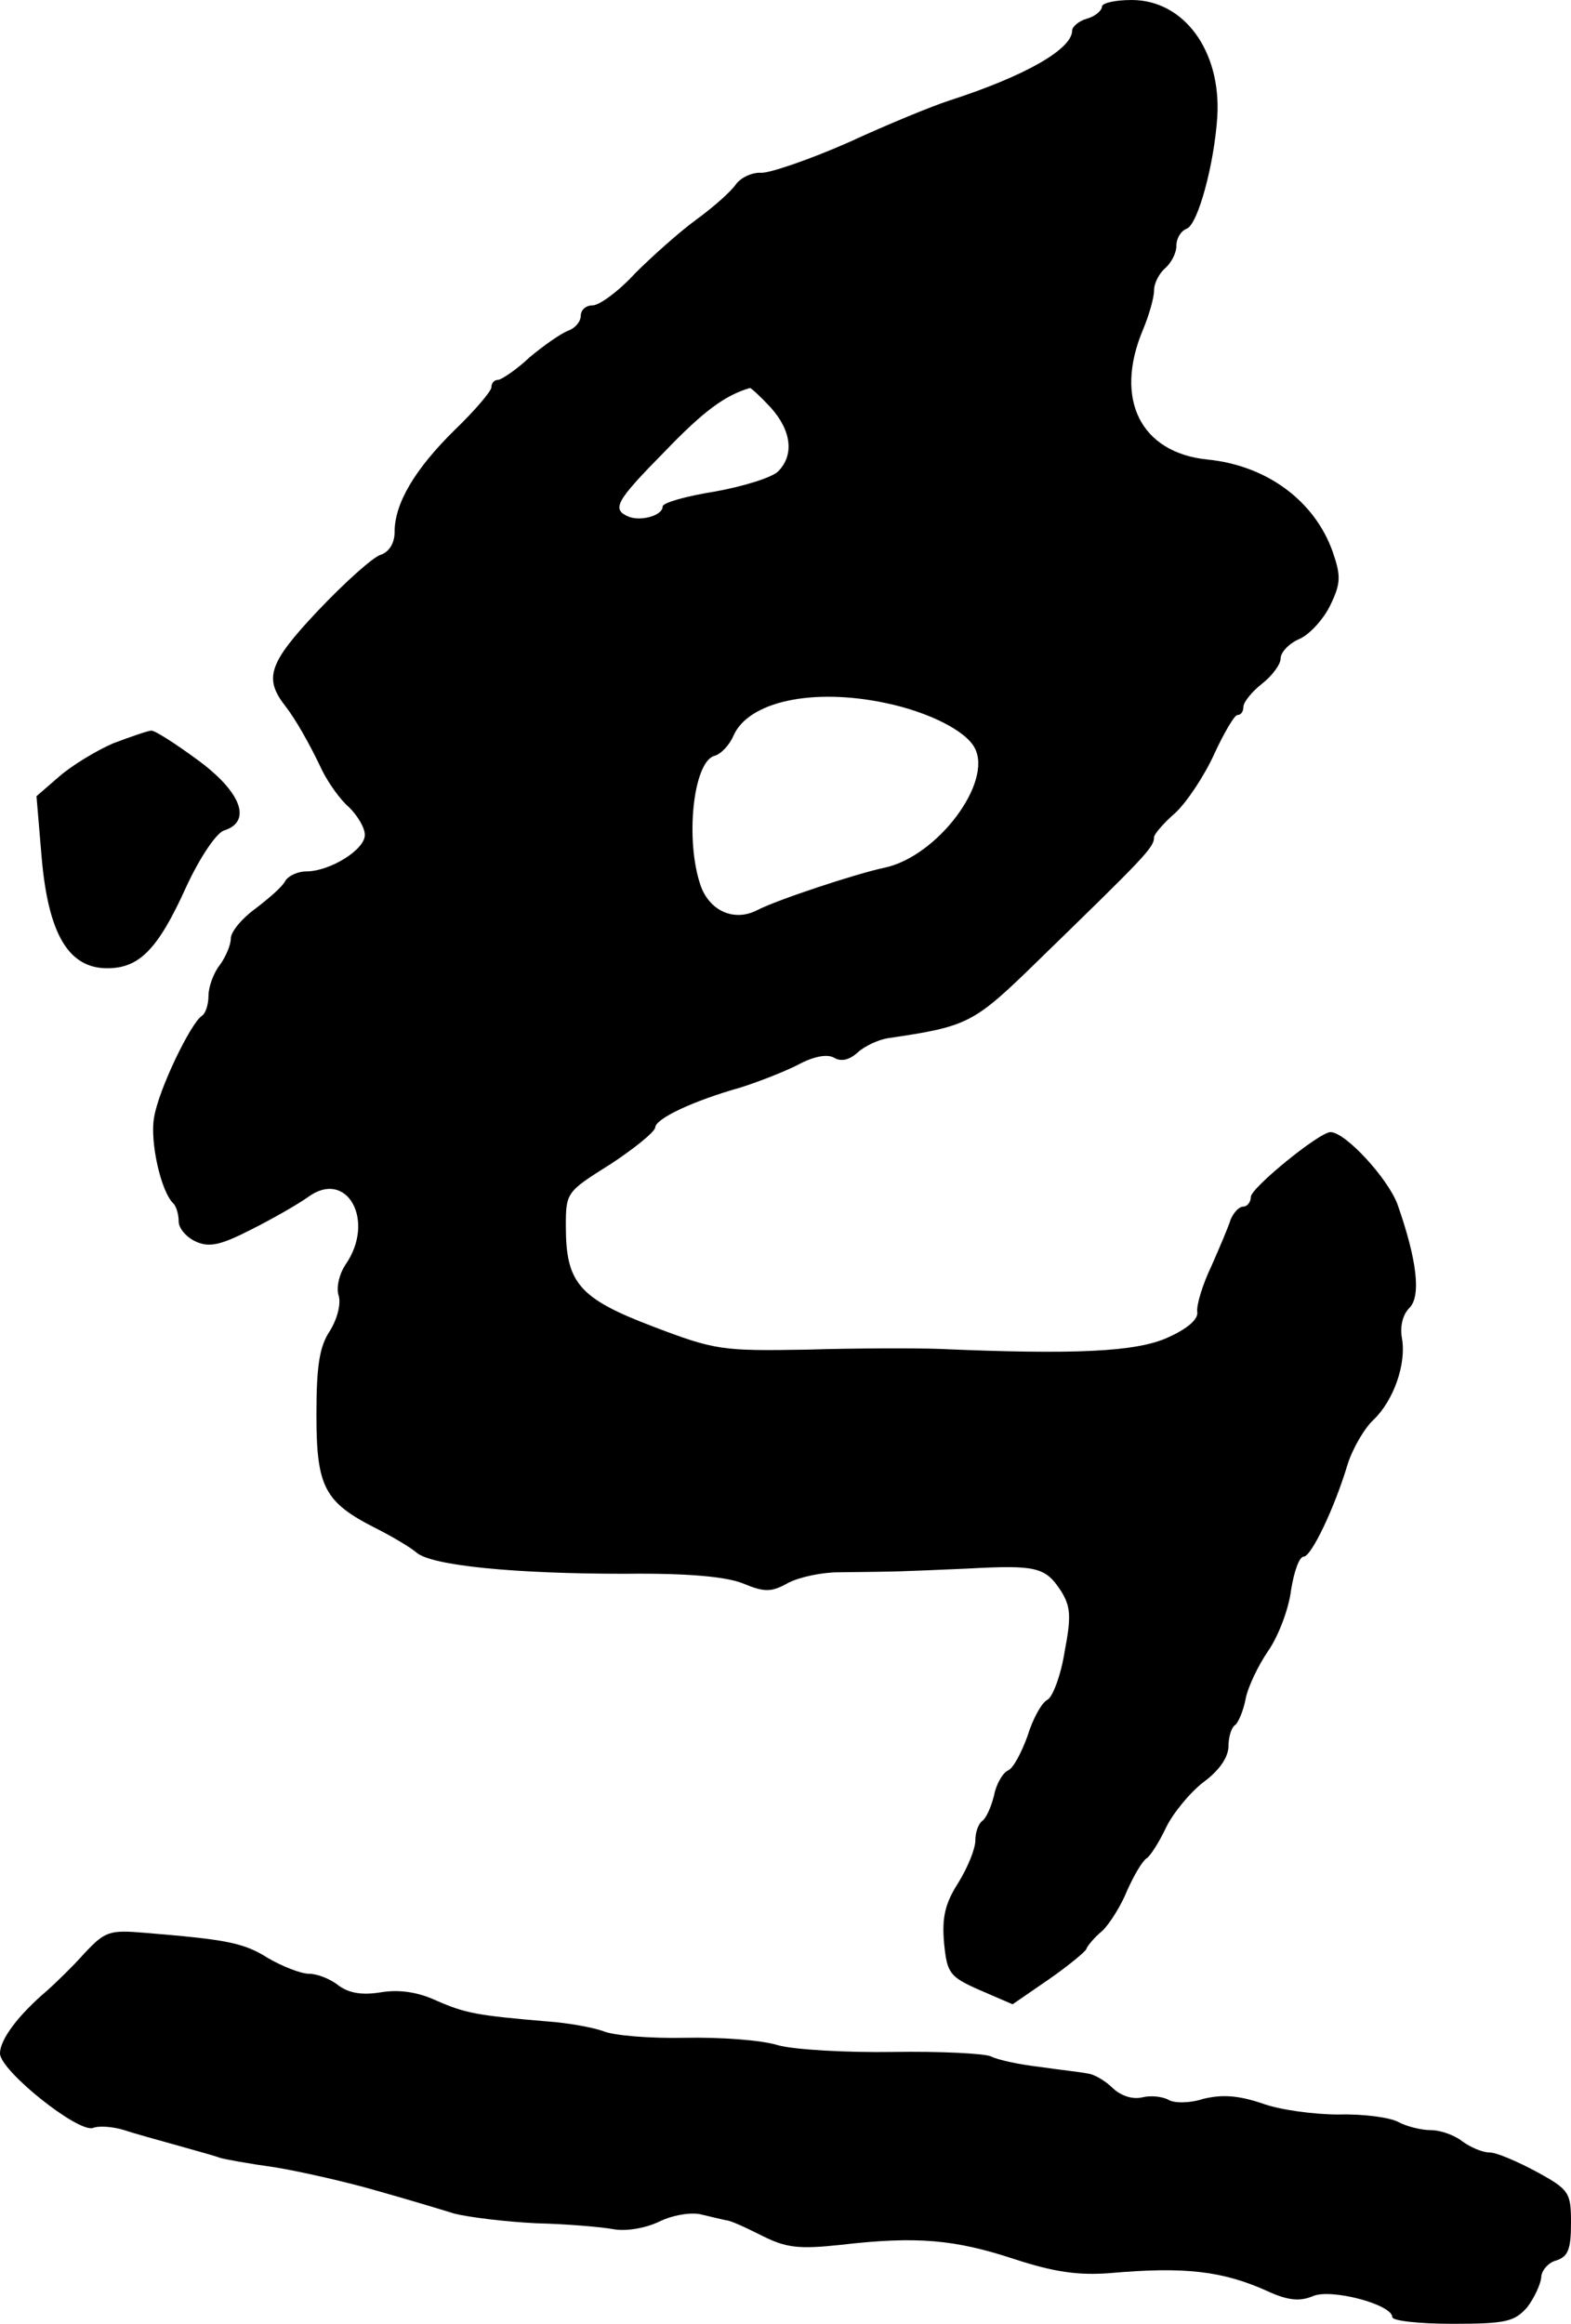
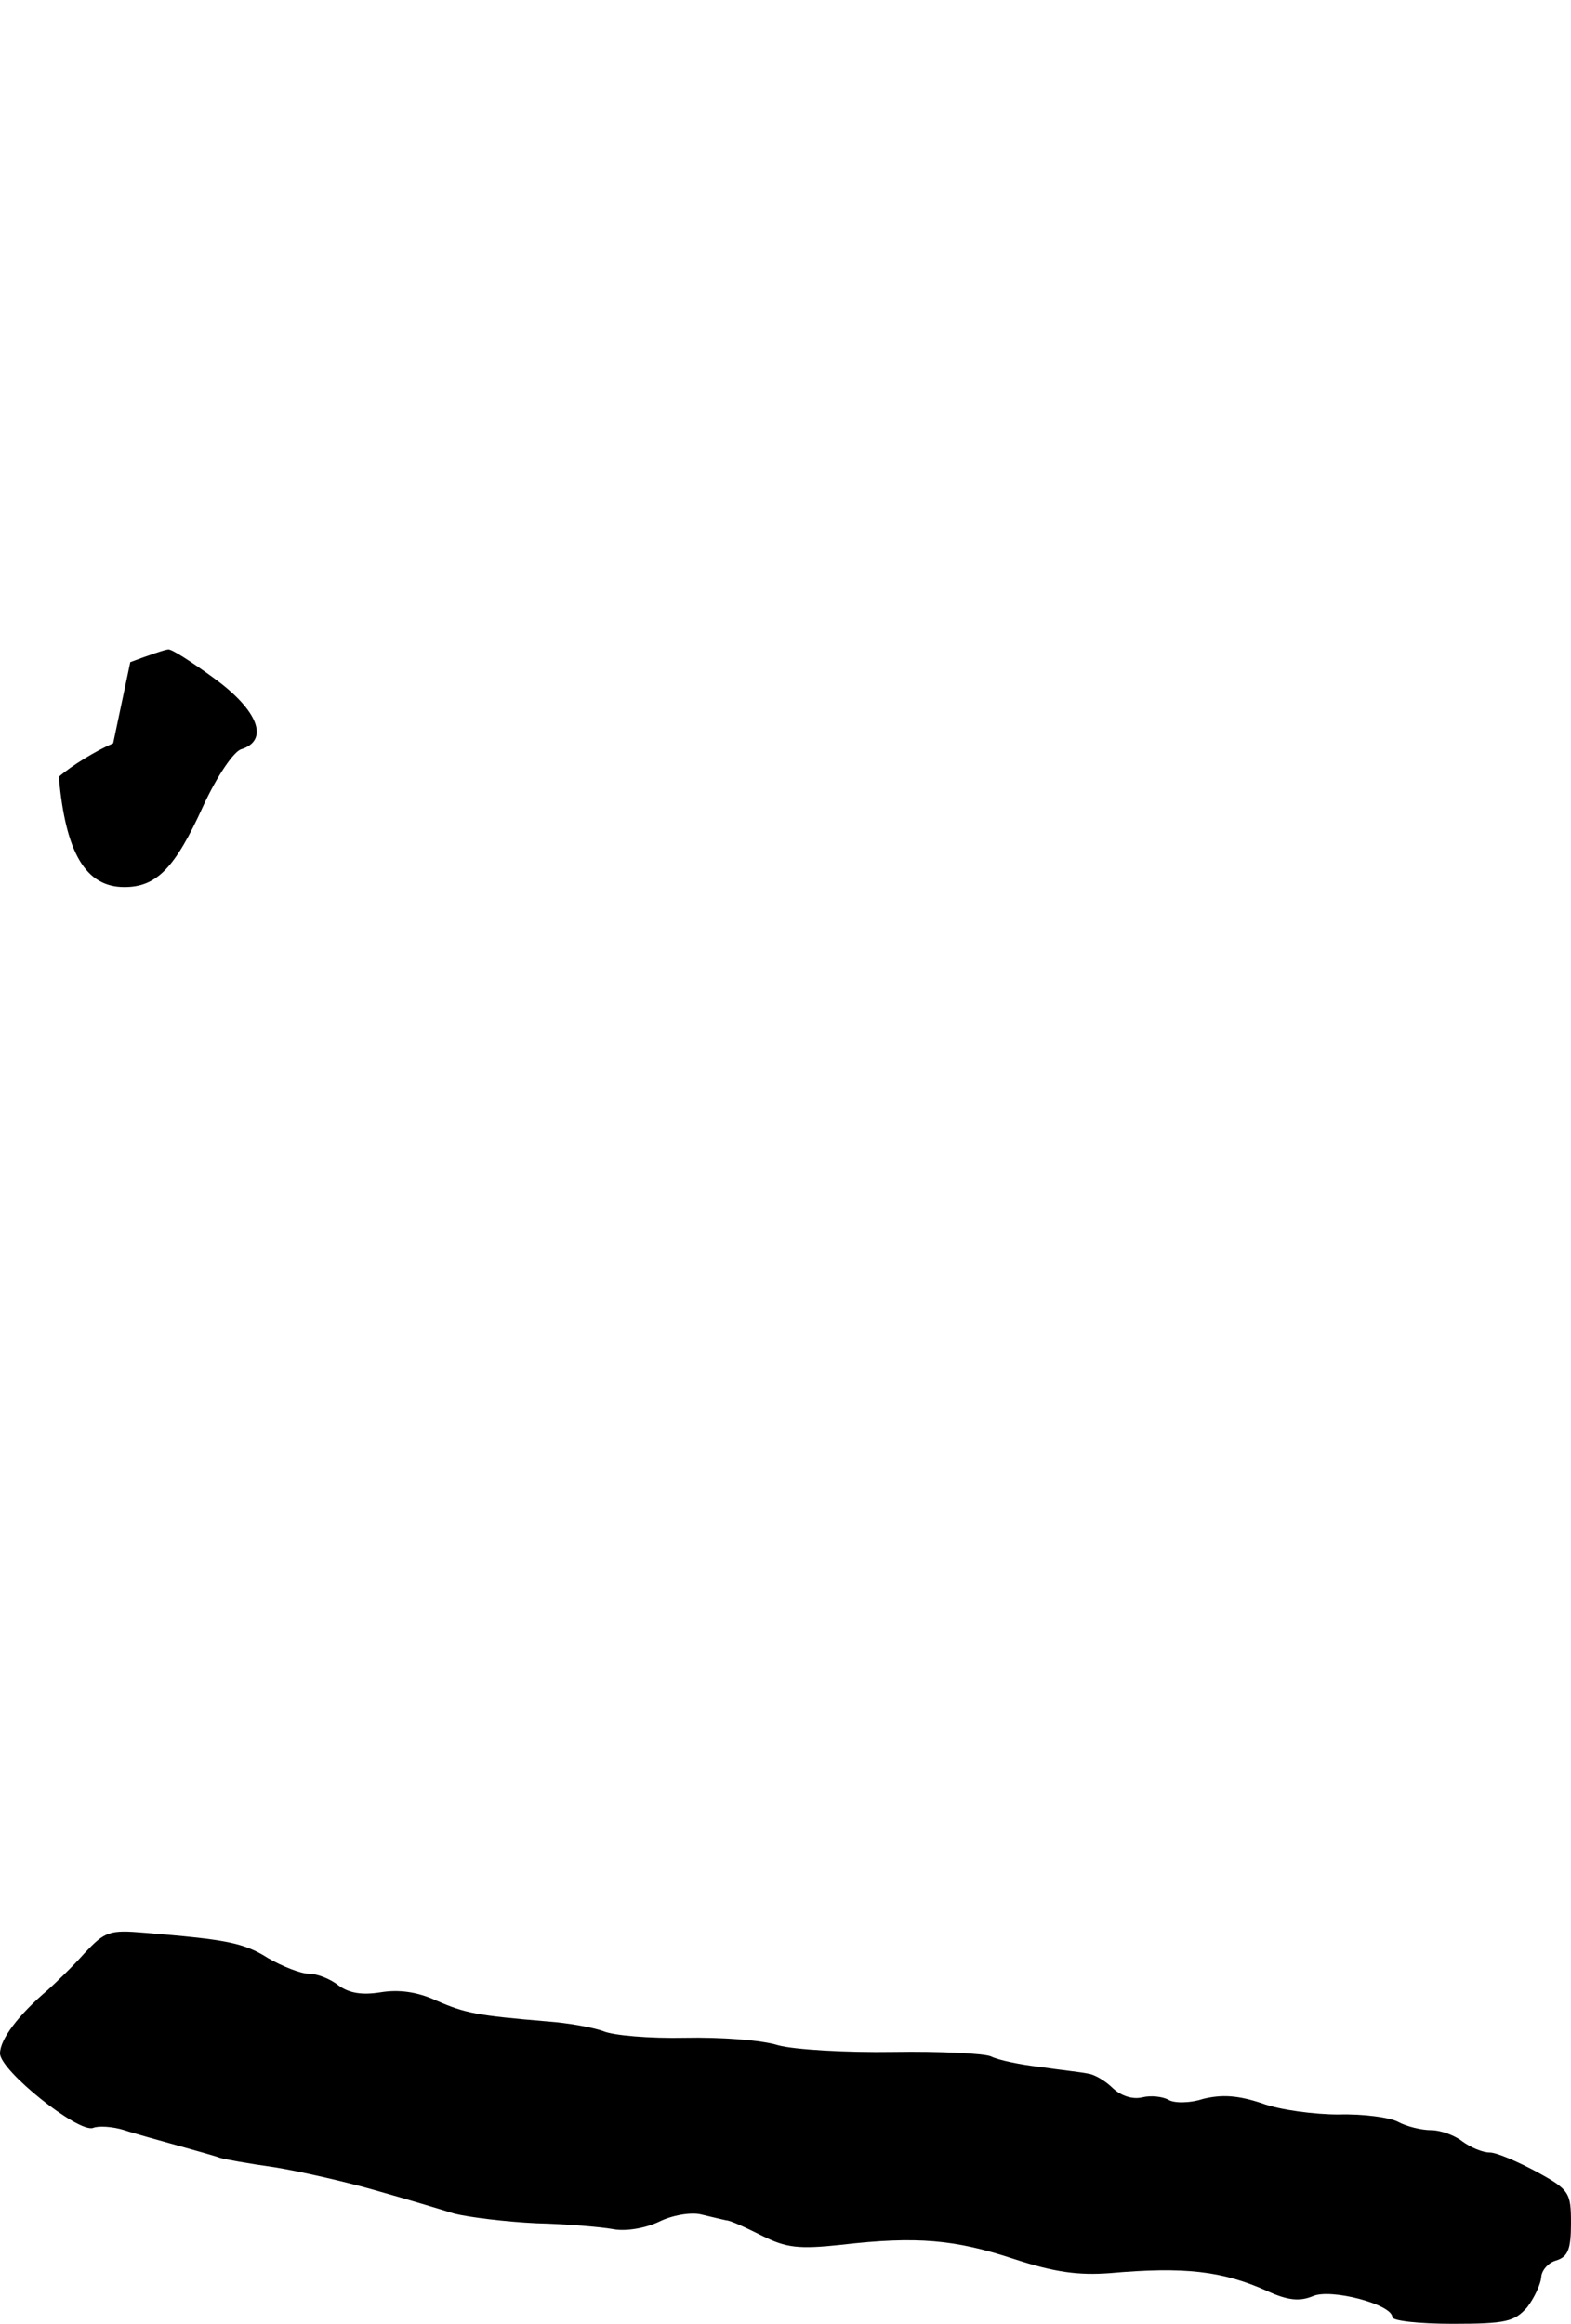
<svg xmlns="http://www.w3.org/2000/svg" version="1.0" width="211pt" height="312pt" viewBox="0 0 211 312" preserveAspectRatio="xMidYMid meet">
  <g transform="translate(0,312) scale(0.1,-0.1)" fill="#000000" stroke="none">
-     <path d="M1480 3111 c0 -5 -9 -13 -20 -16 -11 -3 -20 -11 -20 -16 0 -25 -63 -61 -165 -94 -22 -7 -83 -32 -135 -56 -52 -23 -105 -41 -117 -41 -12 1 -28 -6 -35 -16 -7 -10 -31 -31 -53 -47 -22 -16 -59 -49 -82 -72 -22 -24 -48 -43 -57 -43 -9 0 -16 -6 -16 -14 0 -8 -8 -17 -17 -20 -10 -4 -33 -20 -52 -36 -18 -17 -38 -30 -42 -30 -5 0 -9 -4 -9 -10 0 -5 -22 -31 -49 -57 -54 -53 -81 -99 -81 -137 0 -15 -7 -27 -19 -31 -10 -3 -48 -37 -84 -75 -67 -71 -73 -91 -43 -129 13 -17 31 -48 49 -86 8 -16 24 -39 36 -49 11 -11 21 -27 21 -37 0 -20 -47 -49 -79 -49 -11 0 -24 -6 -28 -13 -4 -8 -23 -24 -40 -37 -18 -13 -33 -31 -33 -40 0 -9 -7 -25 -15 -36 -8 -10 -15 -29 -15 -41 0 -12 -4 -24 -9 -27 -15 -10 -58 -99 -64 -136 -6 -32 9 -100 26 -116 4 -4 7 -15 7 -24 0 -9 10 -21 23 -27 18 -8 33 -5 74 16 28 14 63 34 77 44 52 38 91 -32 50 -91 -8 -12 -13 -31 -9 -42 3 -11 -2 -31 -12 -47 -14 -21 -18 -47 -18 -113 0 -97 11 -117 80 -152 22 -11 47 -26 55 -33 21 -17 130 -28 280 -28 84 1 136 -4 158 -13 29 -12 38 -12 61 1 16 8 46 14 67 14 88 1 80 1 174 5 92 5 104 2 125 -30 13 -21 14 -34 5 -81 -5 -32 -16 -61 -23 -65 -8 -4 -20 -26 -27 -49 -8 -22 -19 -43 -26 -46 -7 -3 -16 -18 -19 -34 -4 -16 -11 -31 -16 -34 -5 -4 -9 -15 -9 -26 0 -11 -10 -36 -23 -57 -18 -28 -22 -47 -19 -81 4 -40 7 -45 48 -63 l44 -19 48 33 c26 18 49 37 51 41 1 4 11 16 22 25 10 10 25 34 33 54 9 20 20 39 26 43 5 3 17 22 26 41 9 19 32 47 50 61 22 16 34 34 34 49 0 12 4 25 9 28 4 3 11 19 14 35 3 16 17 45 30 64 14 20 28 57 31 82 4 25 11 45 17 45 10 0 41 64 59 124 7 22 23 49 35 60 27 26 44 75 38 109 -3 16 1 32 10 41 16 16 10 65 -16 139 -13 35 -70 97 -90 97 -15 0 -107 -75 -107 -87 0 -7 -5 -13 -10 -13 -6 0 -13 -8 -17 -17 -3 -10 -15 -38 -26 -63 -12 -25 -20 -52 -19 -61 2 -10 -13 -23 -40 -35 -42 -19 -124 -23 -308 -15 -30 1 -109 1 -175 -1 -115 -2 -124 -1 -208 31 -100 38 -117 59 -117 135 0 45 1 46 60 83 32 21 59 43 60 49 0 12 51 36 115 54 22 7 56 20 76 30 22 12 40 15 49 10 10 -6 21 -3 32 7 10 9 28 17 40 19 108 16 115 19 201 103 145 141 157 153 157 167 0 4 13 19 29 33 15 14 39 50 52 79 13 28 27 52 31 52 5 0 8 5 8 11 0 6 11 20 25 31 14 11 25 26 25 34 0 8 11 20 25 26 14 6 33 27 42 46 14 29 14 39 3 71 -24 68 -88 116 -168 124 -90 9 -126 81 -87 174 8 19 15 43 15 53 0 10 7 23 15 30 8 7 15 20 15 30 0 10 6 20 14 23 15 6 37 87 41 151 5 88 -45 156 -115 156 -22 0 -40 -4 -40 -9z m-445 -538 c28 -31 32 -64 10 -86 -8 -8 -46 -20 -85 -27 -38 -6 -70 -15 -70 -20 0 -12 -28 -20 -45 -14 -24 10 -19 20 48 88 51 53 80 75 114 85 1 1 14 -11 28 -26z m155 -397 c57 -12 107 -37 119 -60 25 -46 -50 -146 -121 -161 -38 -8 -144 -43 -171 -57 -31 -16 -64 -1 -76 33 -21 61 -10 165 18 174 9 2 21 15 26 27 20 46 106 65 205 44z" />
-     <path d="M152 2122 c-23 -10 -56 -30 -73 -45 l-30 -26 7 -83 c9 -102 36 -148 88 -148 43 0 68 25 106 109 19 41 41 73 51 76 38 12 23 52 -36 95 -30 22 -58 40 -62 39 -4 0 -27 -8 -51 -17z" />
+     <path d="M152 2122 c-23 -10 -56 -30 -73 -45 c9 -102 36 -148 88 -148 43 0 68 25 106 109 19 41 41 73 51 76 38 12 23 52 -36 95 -30 22 -58 40 -62 39 -4 0 -27 -8 -51 -17z" />
    <path d="M113 497 c-16 -18 -38 -39 -49 -49 -39 -33 -64 -66 -64 -85 0 -23 105 -107 125 -100 7 3 26 2 42 -3 15 -5 48 -14 73 -21 25 -7 50 -14 55 -16 6 -2 39 -8 75 -13 36 -6 97 -20 135 -31 39 -11 86 -25 105 -31 20 -5 69 -11 110 -13 41 -1 88 -5 104 -8 16 -3 42 1 61 10 18 9 43 13 56 10 13 -3 29 -7 34 -8 6 0 27 -10 49 -21 32 -16 49 -18 105 -12 103 12 154 7 233 -19 55 -18 87 -22 128 -19 101 9 152 3 212 -24 28 -13 44 -14 61 -7 24 11 107 -11 107 -28 0 -5 36 -9 81 -9 72 0 83 3 100 22 10 13 18 31 19 40 0 9 9 20 20 23 16 5 20 15 20 50 0 41 -2 45 -46 69 -26 14 -54 26 -63 26 -10 0 -26 7 -37 15 -10 8 -29 15 -42 15 -13 0 -33 5 -44 11 -11 6 -47 11 -80 10 -32 0 -79 6 -103 15 -33 11 -54 12 -79 6 -18 -6 -40 -6 -47 -1 -8 4 -23 6 -35 3 -13 -3 -28 2 -39 12 -10 10 -25 19 -34 20 -9 2 -38 5 -65 9 -26 3 -55 9 -65 14 -9 4 -68 7 -131 6 -63 -1 -133 3 -155 9 -22 7 -78 11 -125 10 -47 -1 -96 3 -110 9 -14 5 -47 11 -75 13 -95 8 -110 11 -149 28 -26 12 -51 15 -75 11 -25 -4 -42 -1 -56 9 -11 9 -29 16 -40 16 -11 0 -36 10 -55 21 -33 21 -57 25 -166 34 -47 4 -53 2 -81 -28z" />
  </g>
</svg>